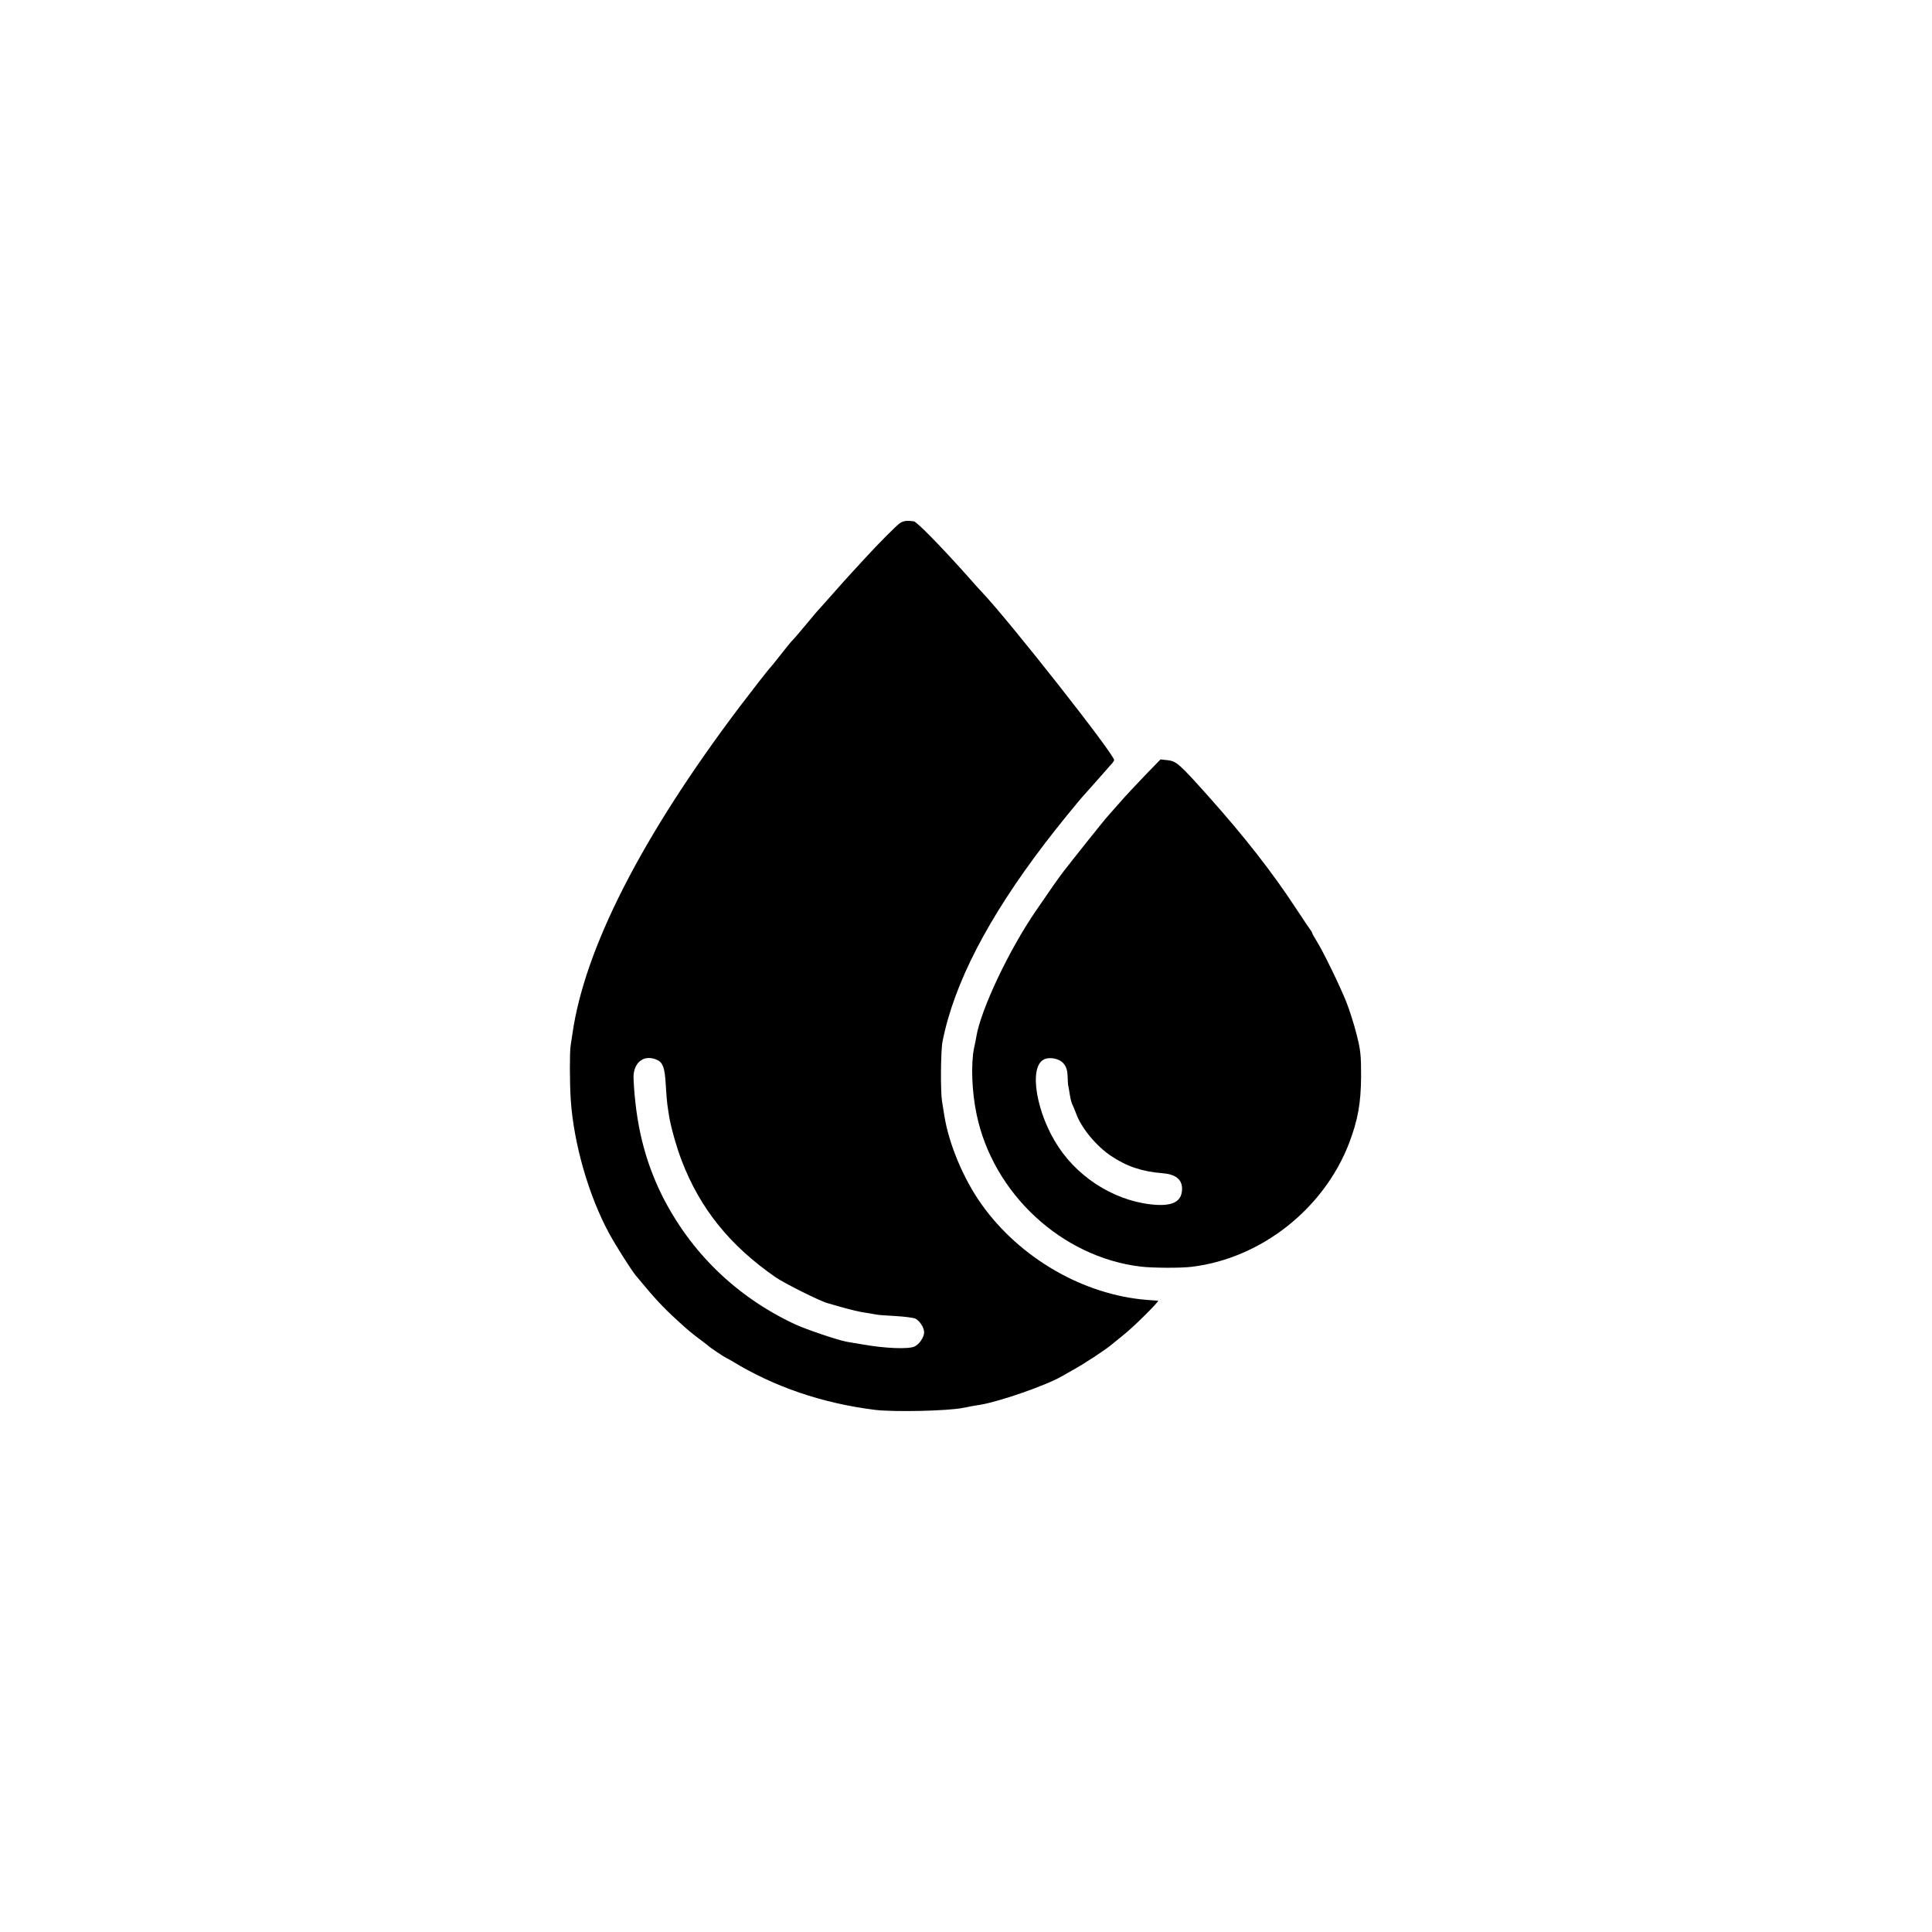
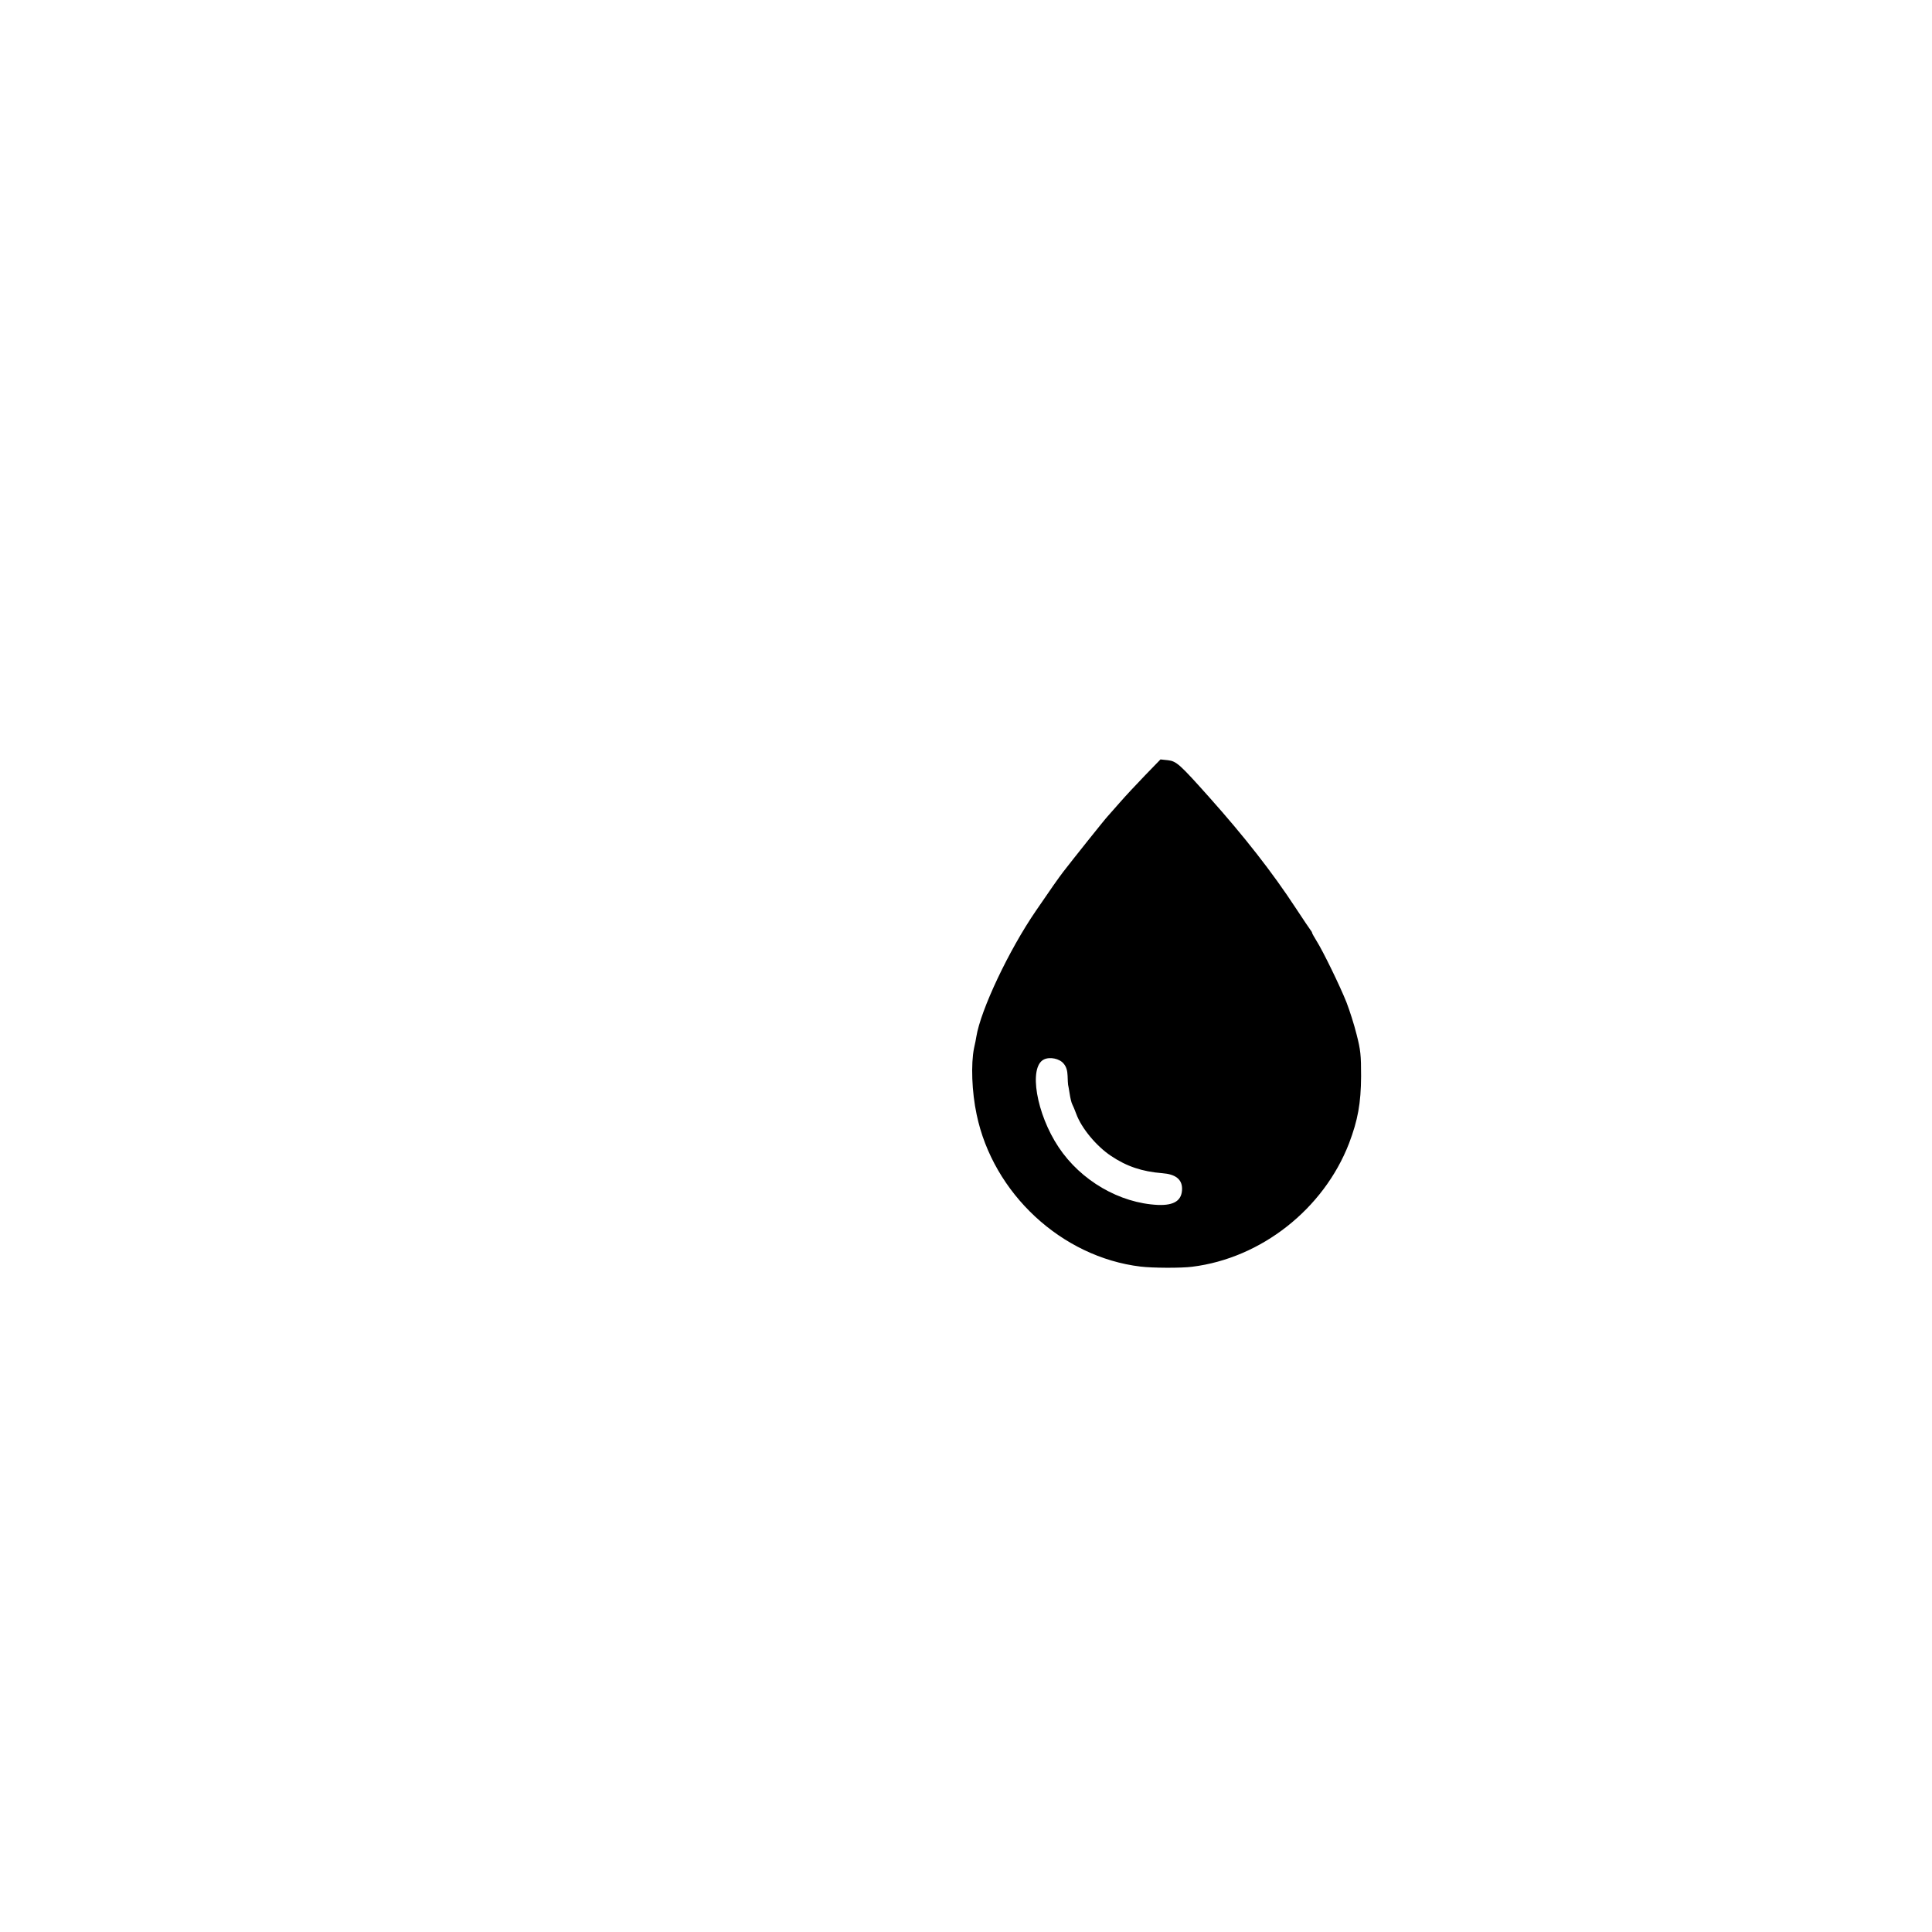
<svg xmlns="http://www.w3.org/2000/svg" version="1.0" width="1200pt" height="1200pt" viewBox="0 0 1200 1200" preserveAspectRatio="xMidYMid meet">
  <g transform="translate(0,1200) scale(0.1,-0.1)" fill="#000000" stroke="none">
-     <path d="M5590 8751 c-21 -14 -129 -122 -216 -217 -93 -100 -197 -216 -234 -259 -24 -27 -46 -52 -49 -55 -4 -3 -40 -45 -81 -95 -41 -49 -79 -94 -86 -100 -6 -5 -38 -44 -70 -85 -32 -41 -61 -77 -64 -80 -13 -12 -124 -155 -196 -250 -606 -802 -964 -1502 -1039 -2034 -3 -20 -8 -53 -11 -73 -6 -44 -6 -223 1 -333 18 -272 111 -596 238 -830 41 -76 138 -229 168 -265 122 -147 162 -190 260 -280 63 -58 89 -79 144 -120 22 -16 42 -32 45 -35 9 -9 95 -67 110 -74 8 -4 24 -12 35 -19 263 -161 562 -263 890 -304 118 -14 448 -7 545 12 14 2 36 7 50 10 14 2 41 7 60 10 120 20 407 120 504 176 11 6 40 23 65 37 69 37 212 131 246 161 17 14 51 42 75 61 58 45 224 210 213 211 -4 0 -35 3 -68 5 -395 31 -790 259 -1028 593 -112 157 -204 375 -232 554 -3 17 -9 57 -14 87 -10 61 -8 315 3 370 71 361 282 768 637 1233 70 92 206 260 244 301 11 12 47 53 80 90 33 37 70 79 82 93 13 13 23 27 23 32 0 37 -651 864 -820 1042 -8 8 -49 53 -90 100 -164 184 -315 338 -334 341 -43 6 -65 3 -86 -11z m-1516 -3331 c42 -16 55 -47 61 -155 3 -55 8 -111 10 -125 2 -14 6 -41 9 -61 9 -65 47 -203 81 -290 114 -297 299 -526 582 -722 53 -37 277 -149 323 -161 14 -4 39 -11 55 -16 91 -26 145 -39 190 -45 28 -5 57 -10 65 -11 8 -2 58 -5 110 -8 53 -3 108 -10 123 -15 26 -10 57 -56 57 -86 0 -31 -32 -77 -61 -89 -41 -17 -184 -11 -324 14 -33 6 -76 13 -95 16 -53 9 -257 78 -325 110 -363 171 -646 446 -823 799 -108 217 -164 447 -177 725 -4 96 59 151 139 120z" />
    <path d="M7111 7183 c-53 -55 -123 -130 -156 -168 -33 -38 -67 -76 -75 -85 -15 -15 -219 -271 -276 -345 -29 -38 -77 -106 -169 -241 -169 -246 -344 -617 -371 -784 -1 -8 -7 -40 -14 -70 -20 -98 -14 -272 16 -412 102 -491 528 -886 1018 -945 74 -9 252 -10 321 -1 428 53 816 358 974 766 55 145 74 249 75 417 0 132 -3 163 -28 260 -15 61 -44 151 -63 200 -39 98 -145 317 -187 383 -14 23 -26 44 -26 47 0 3 -4 11 -10 18 -5 7 -47 68 -92 137 -146 223 -321 446 -538 689 -181 203 -203 223 -255 229 l-47 5 -97 -100z m-504 -1790 c16 -19 23 -43 24 -75 1 -27 2 -51 3 -55 1 -5 6 -30 10 -57 4 -27 11 -56 16 -65 5 -9 16 -36 25 -60 32 -88 125 -200 215 -260 98 -66 194 -98 320 -108 81 -6 122 -38 122 -96 0 -73 -48 -105 -150 -101 -238 11 -479 151 -617 359 -138 207 -187 496 -92 544 37 19 99 6 124 -26z" />
  </g>
</svg>